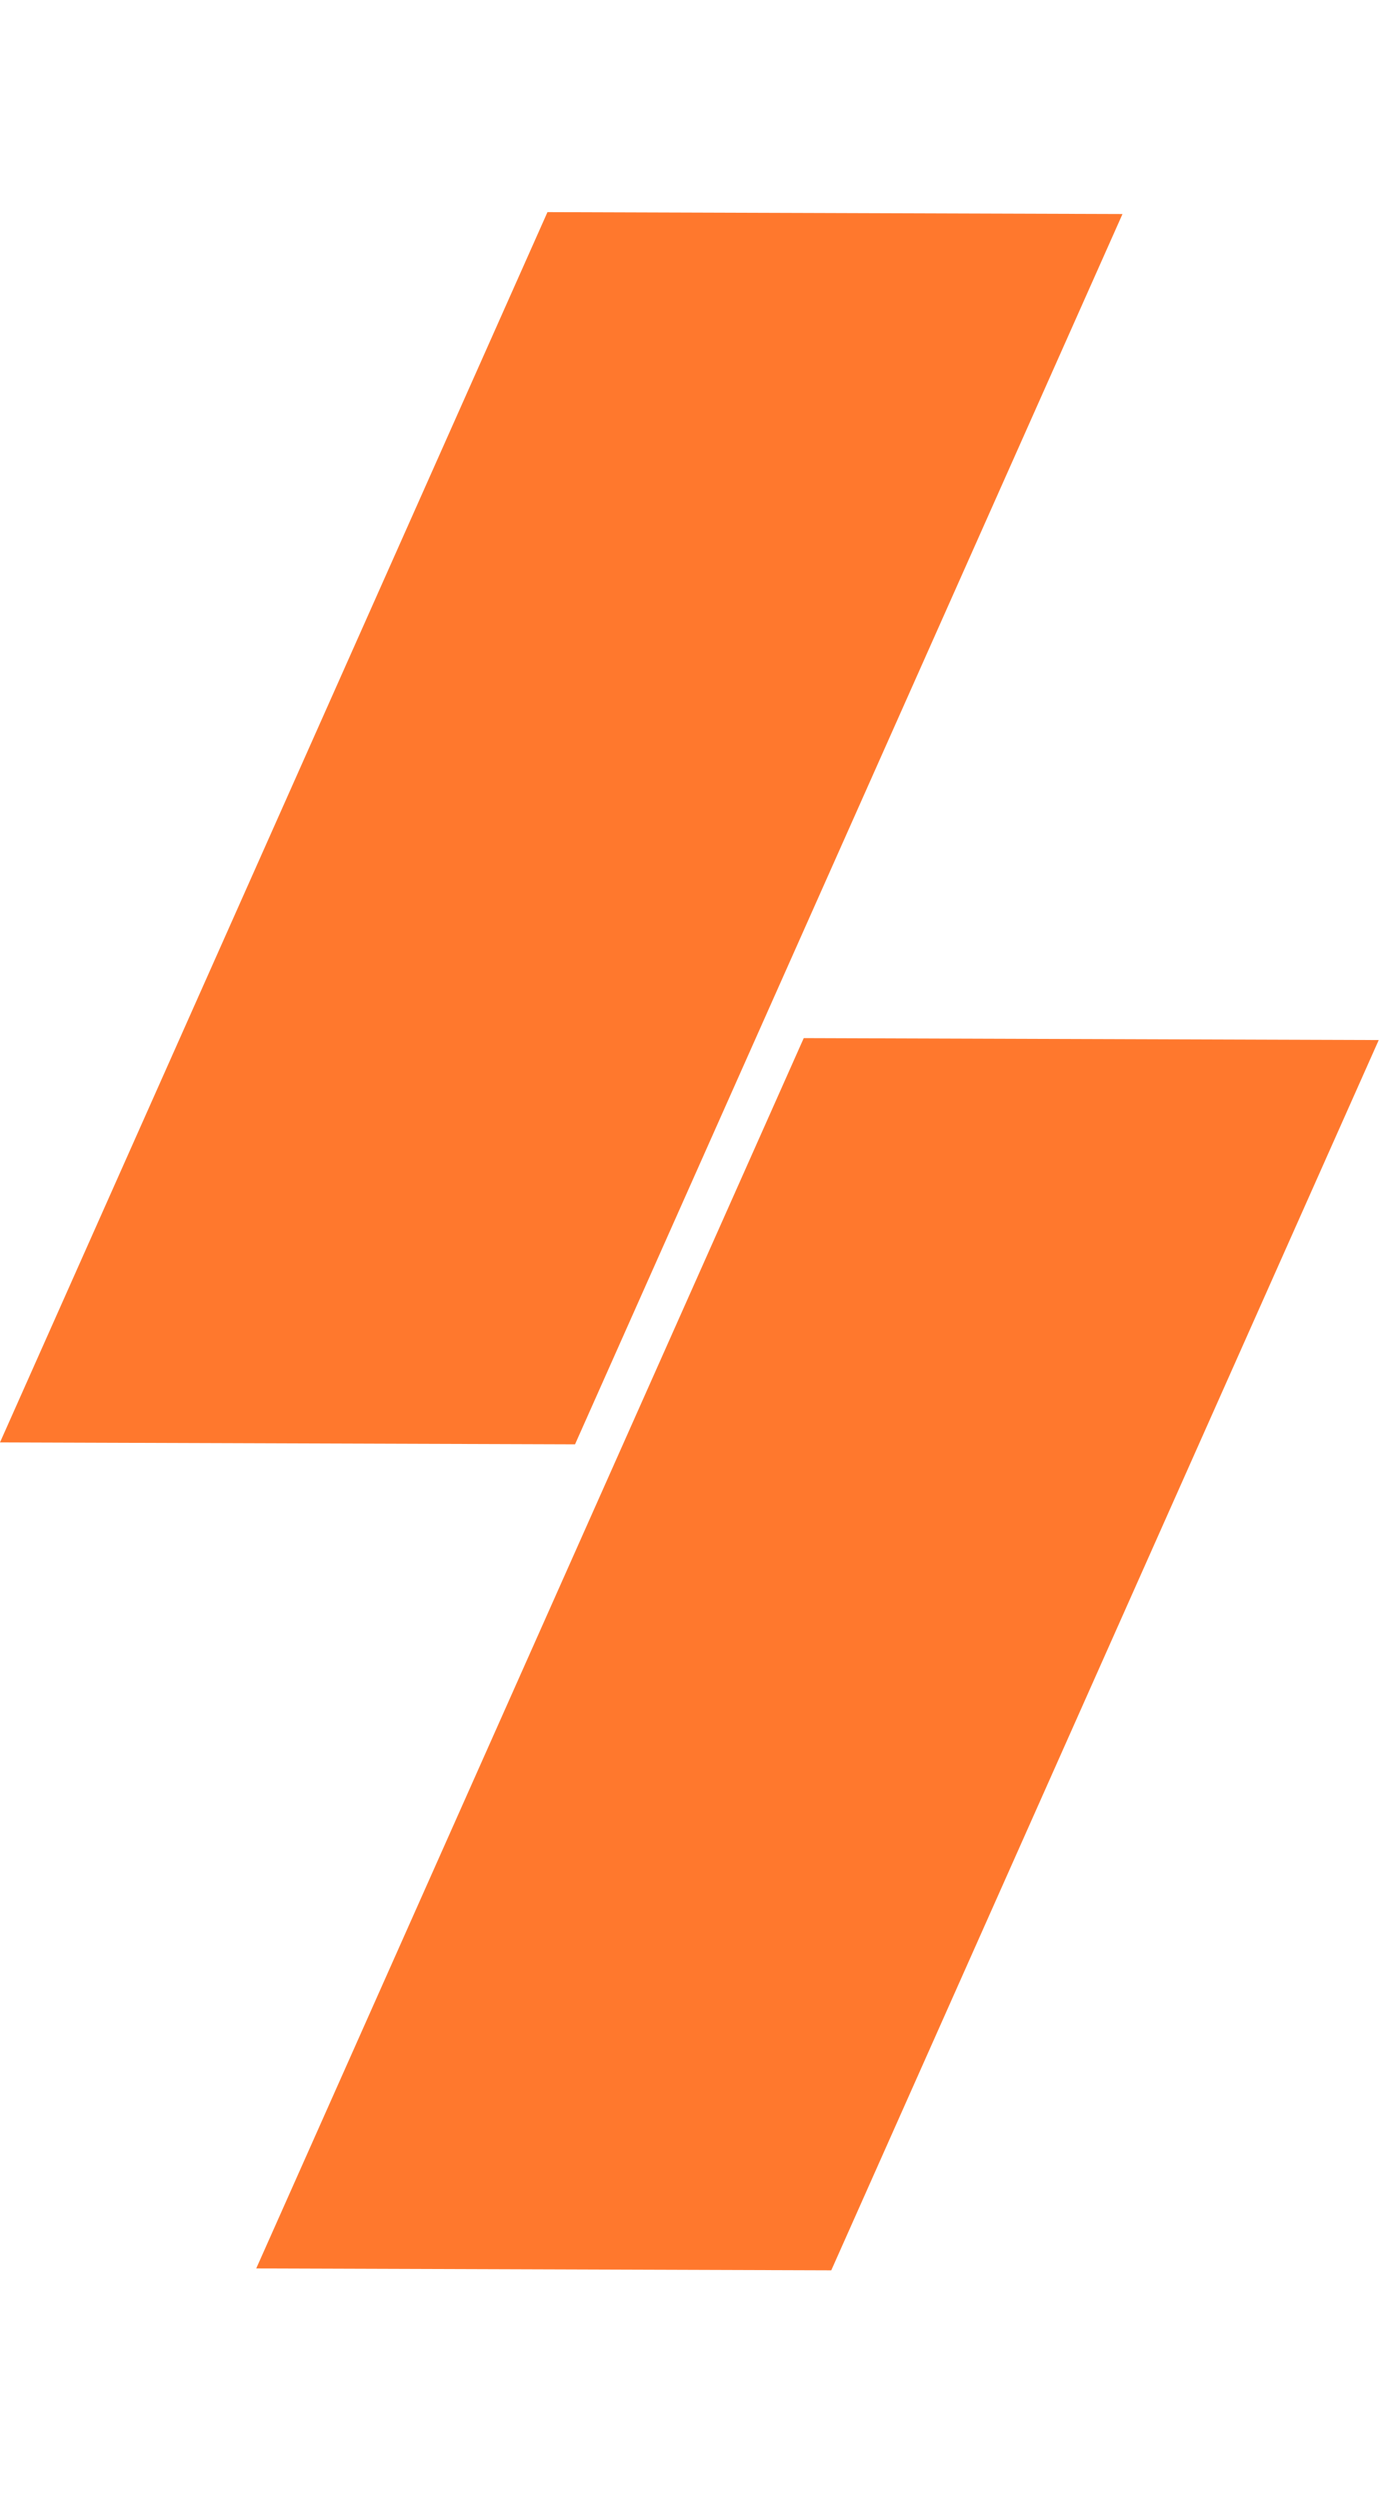
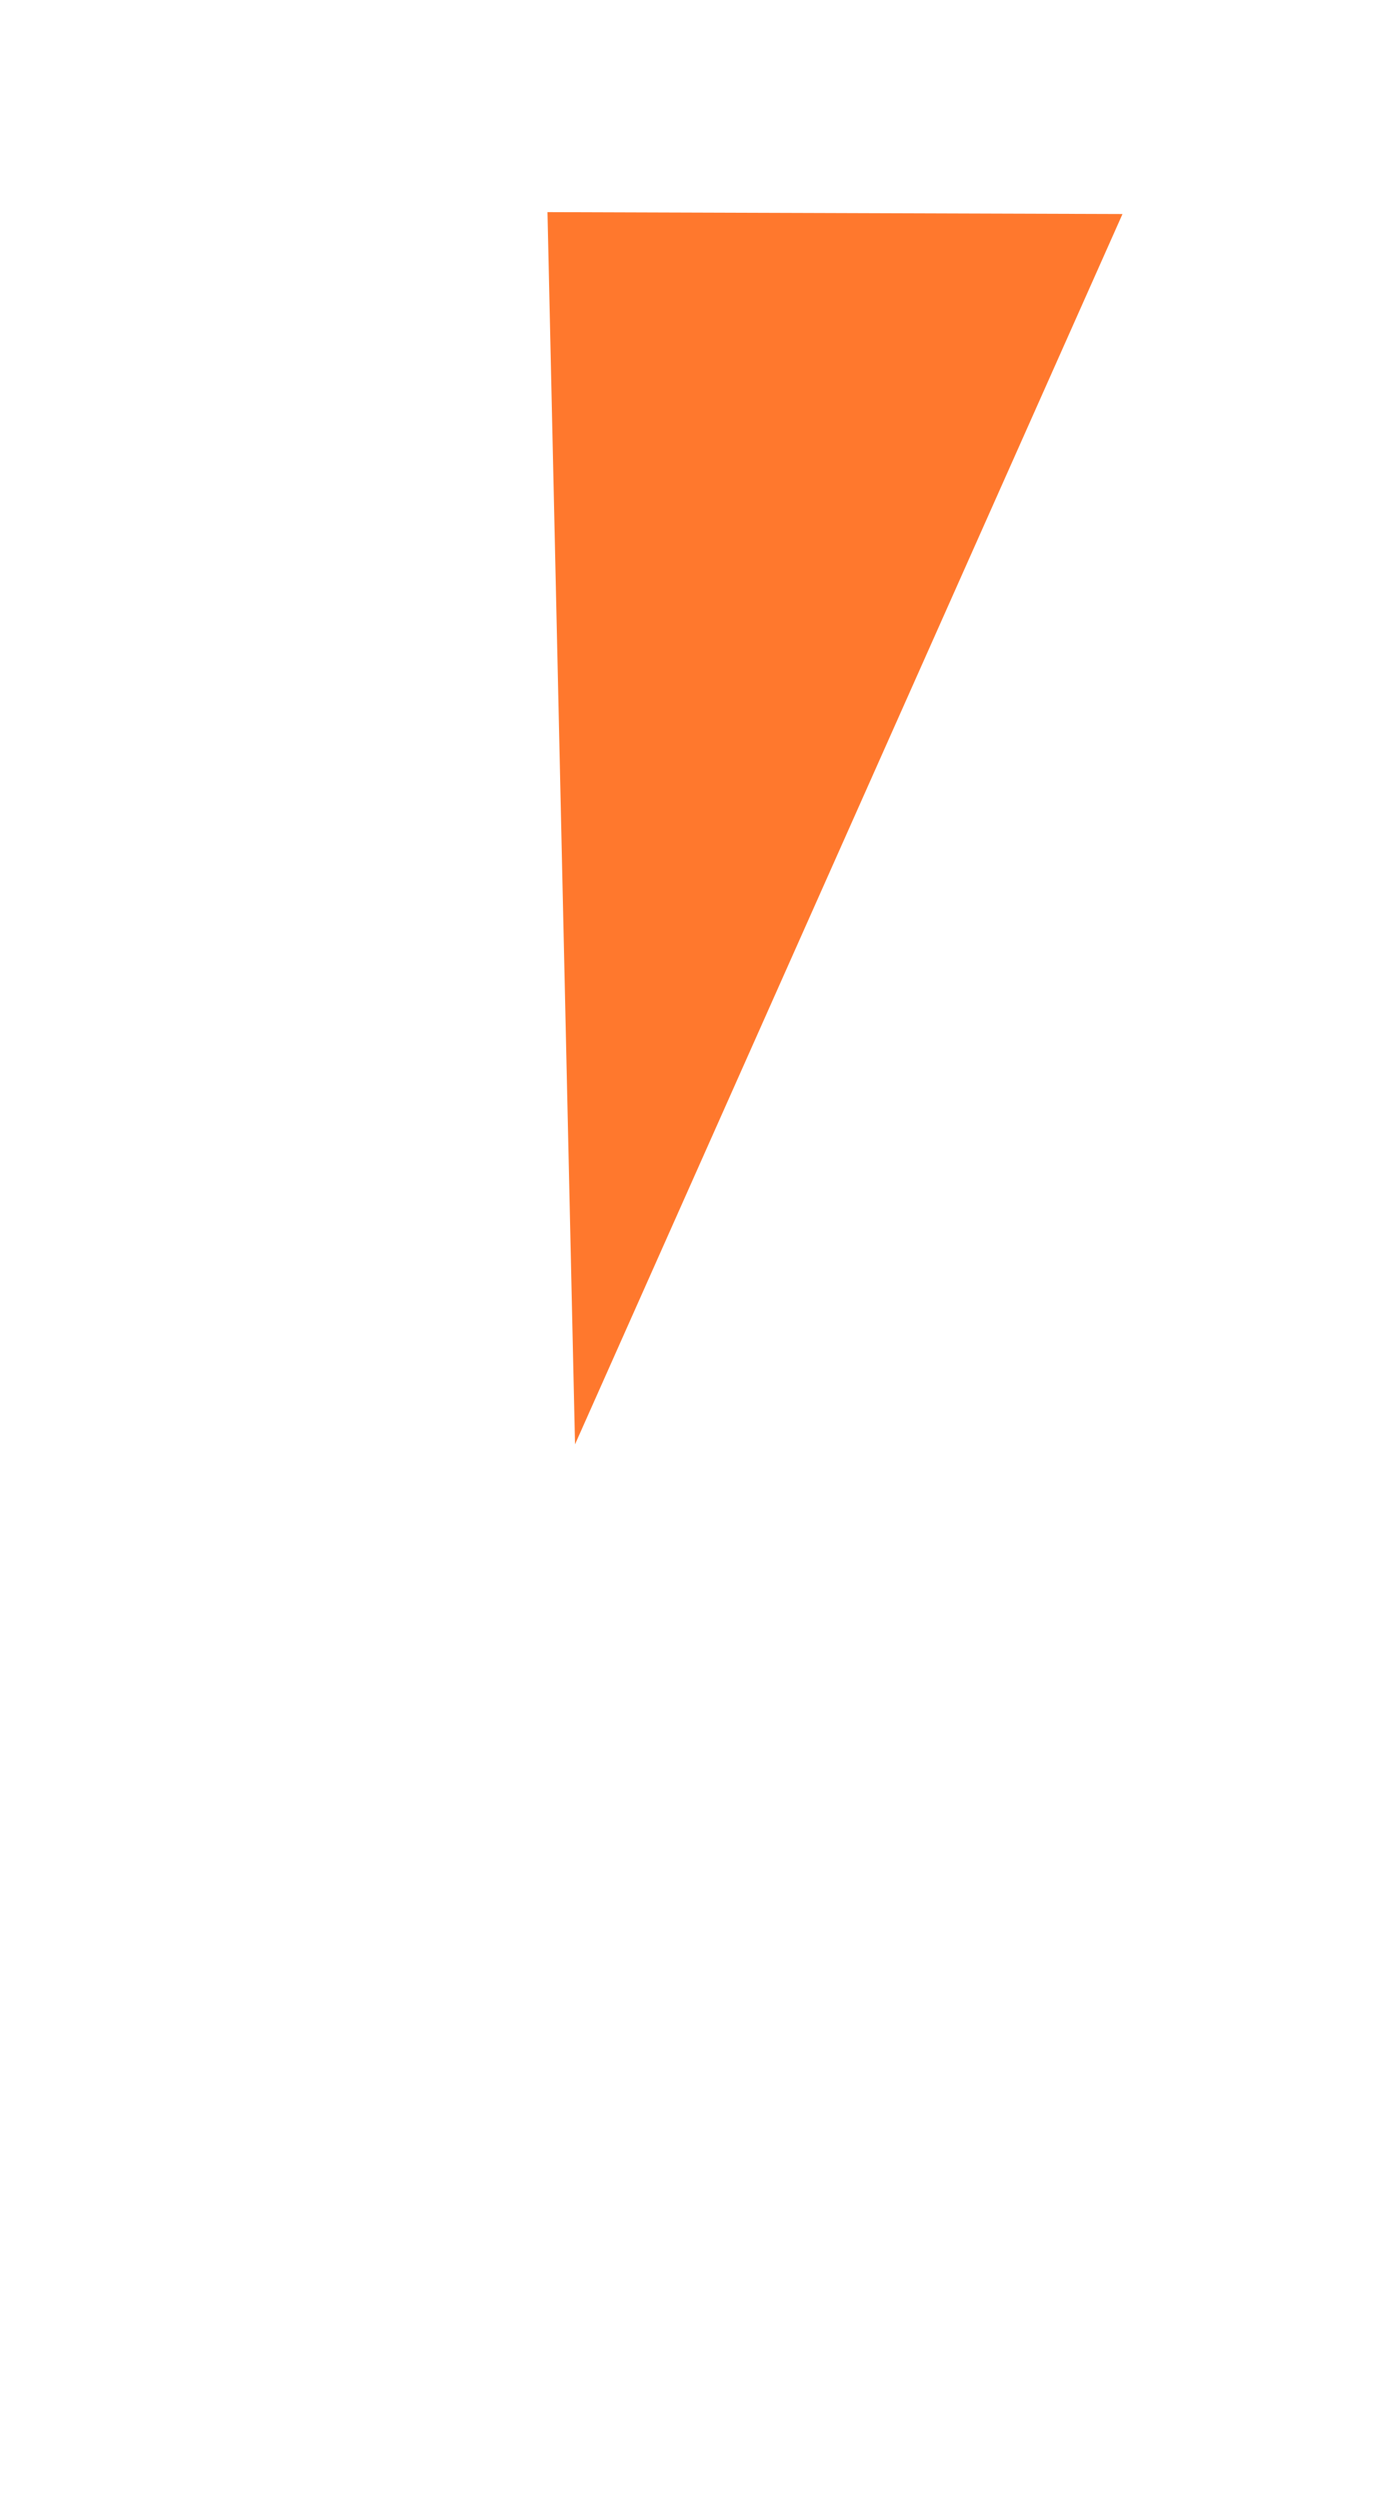
<svg xmlns="http://www.w3.org/2000/svg" width="42" height="76" viewBox="0 0 42 76" fill="none">
-   <path d="M16.65 6.449L34.138 6.507L17.488 43.91L0 43.851L16.65 6.449Z" fill="#FF782D" />
-   <path d="M24.444 31.56L41.931 31.619L25.281 69.021L7.793 68.963L24.444 31.56Z" fill="#FF782D" />
+   <path d="M16.65 6.449L34.138 6.507L17.488 43.91L16.65 6.449Z" fill="#FF782D" />
</svg>